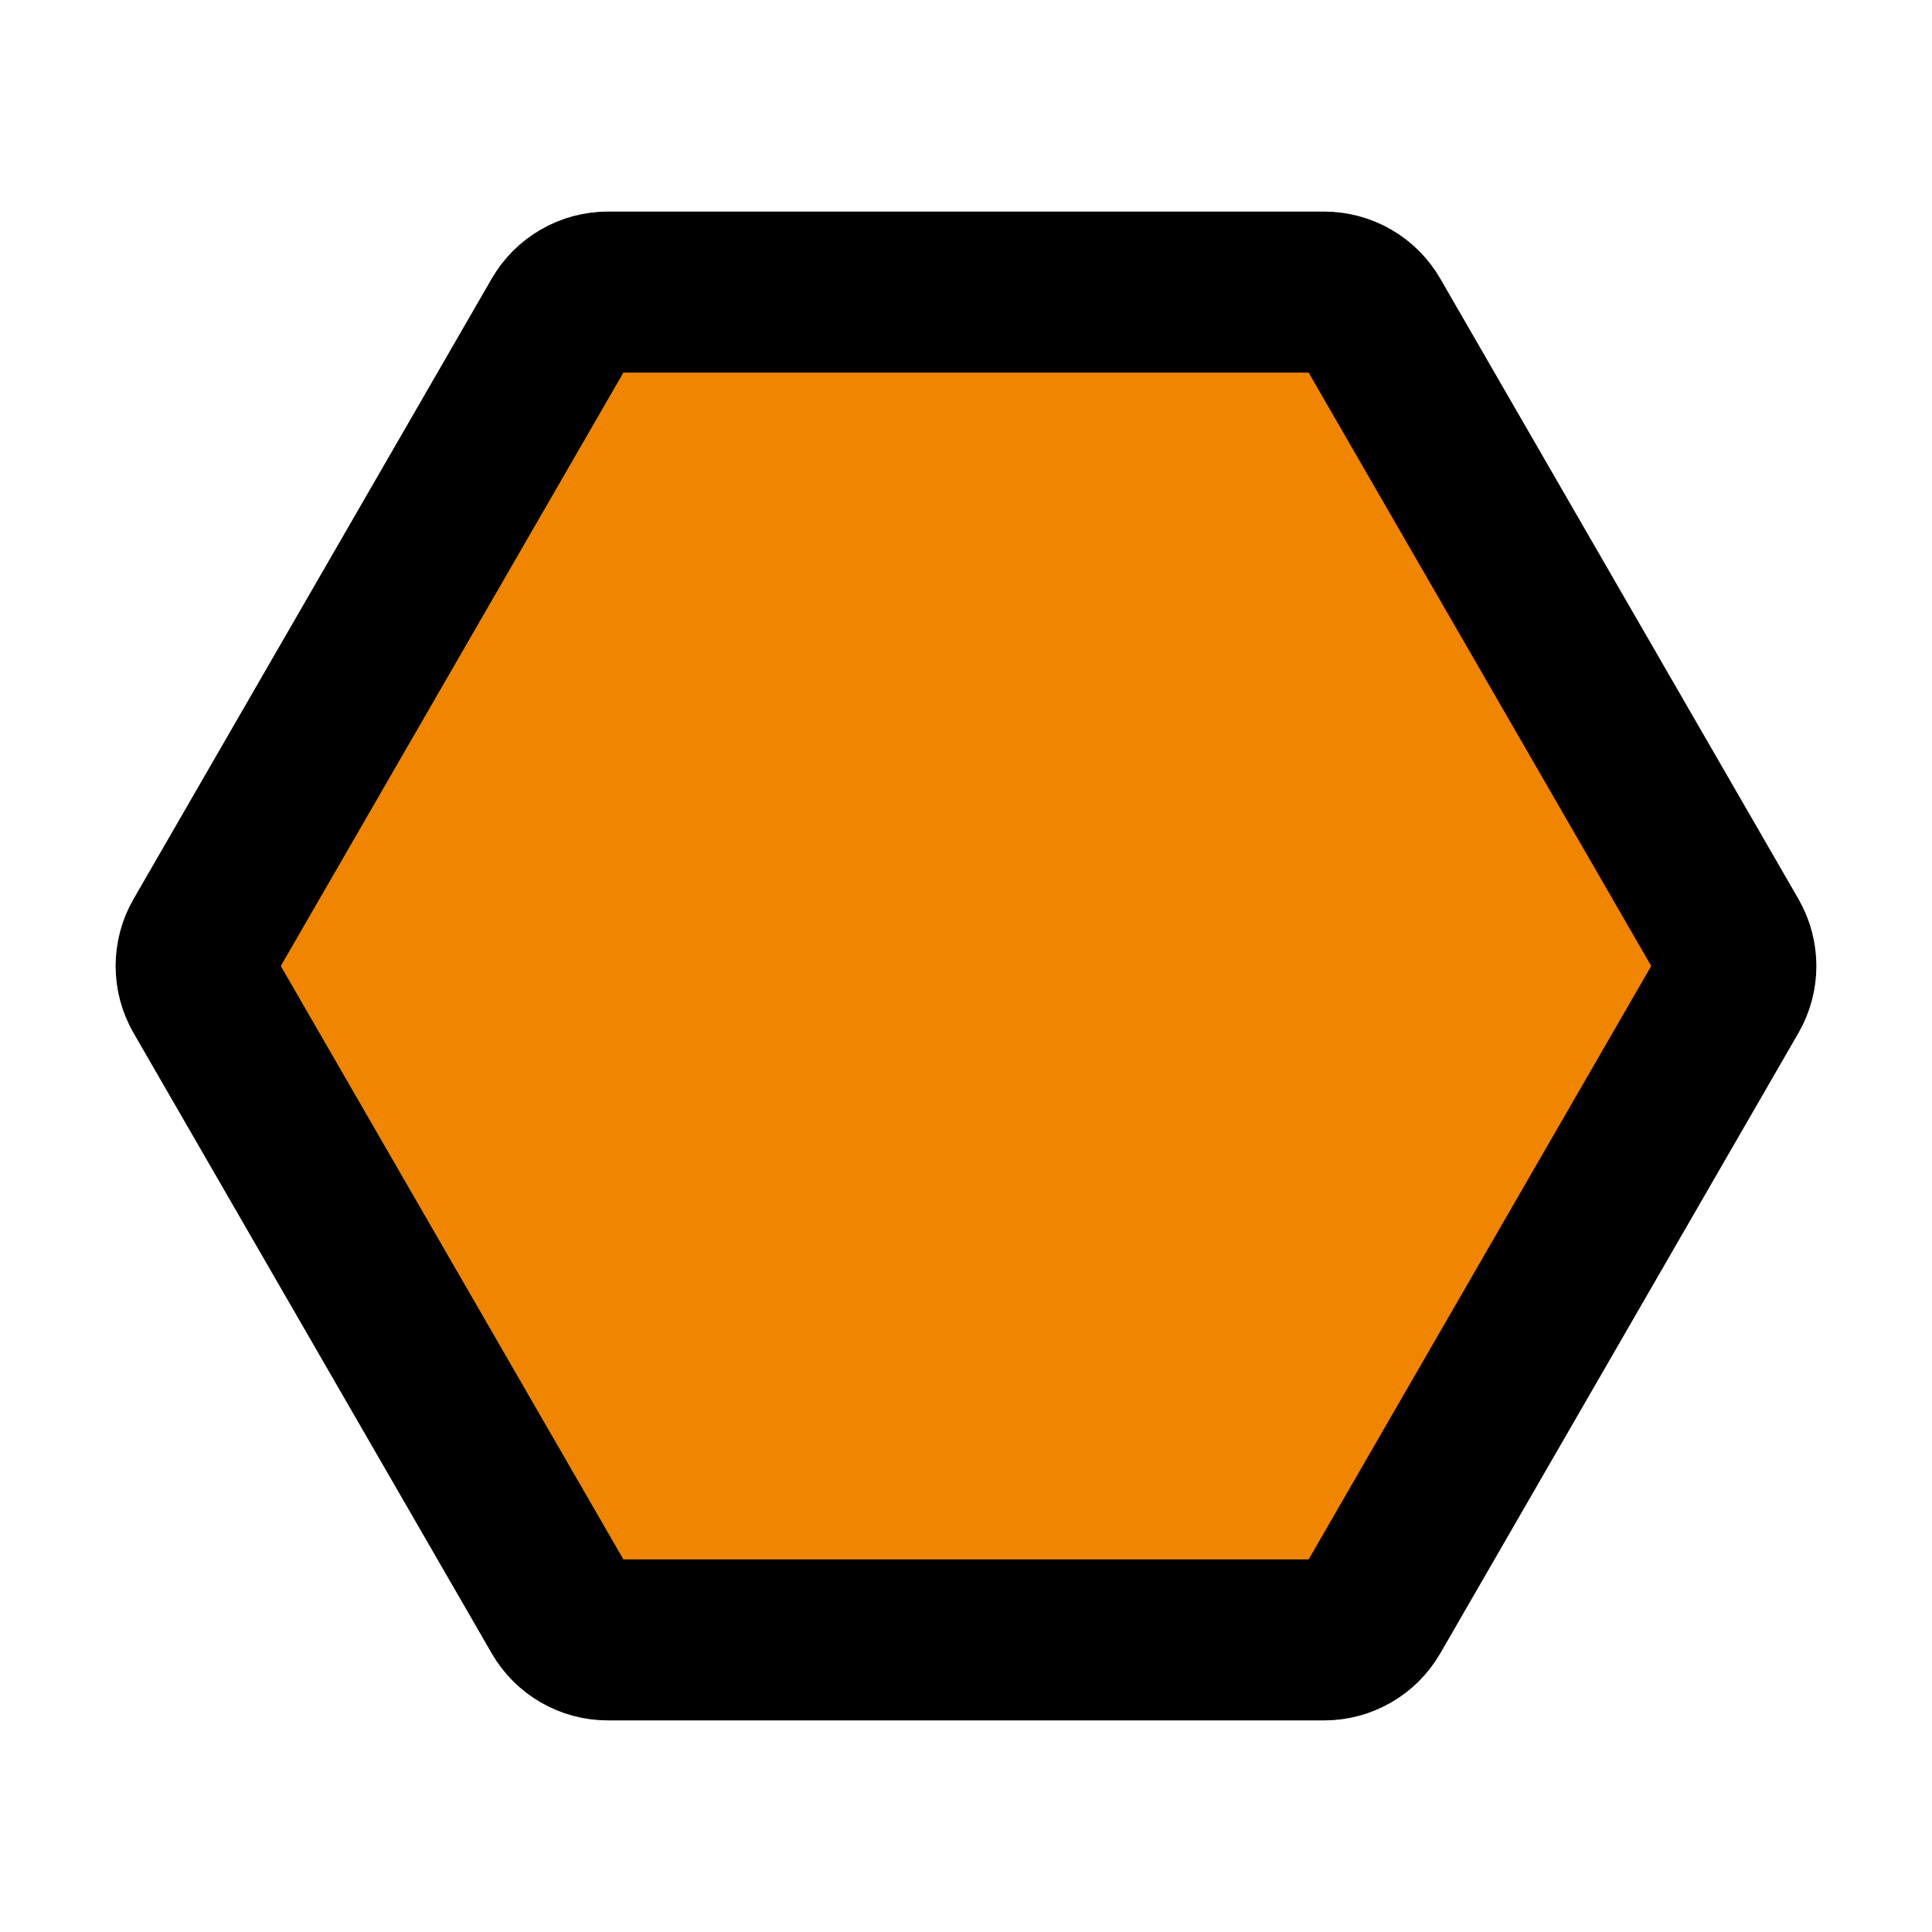
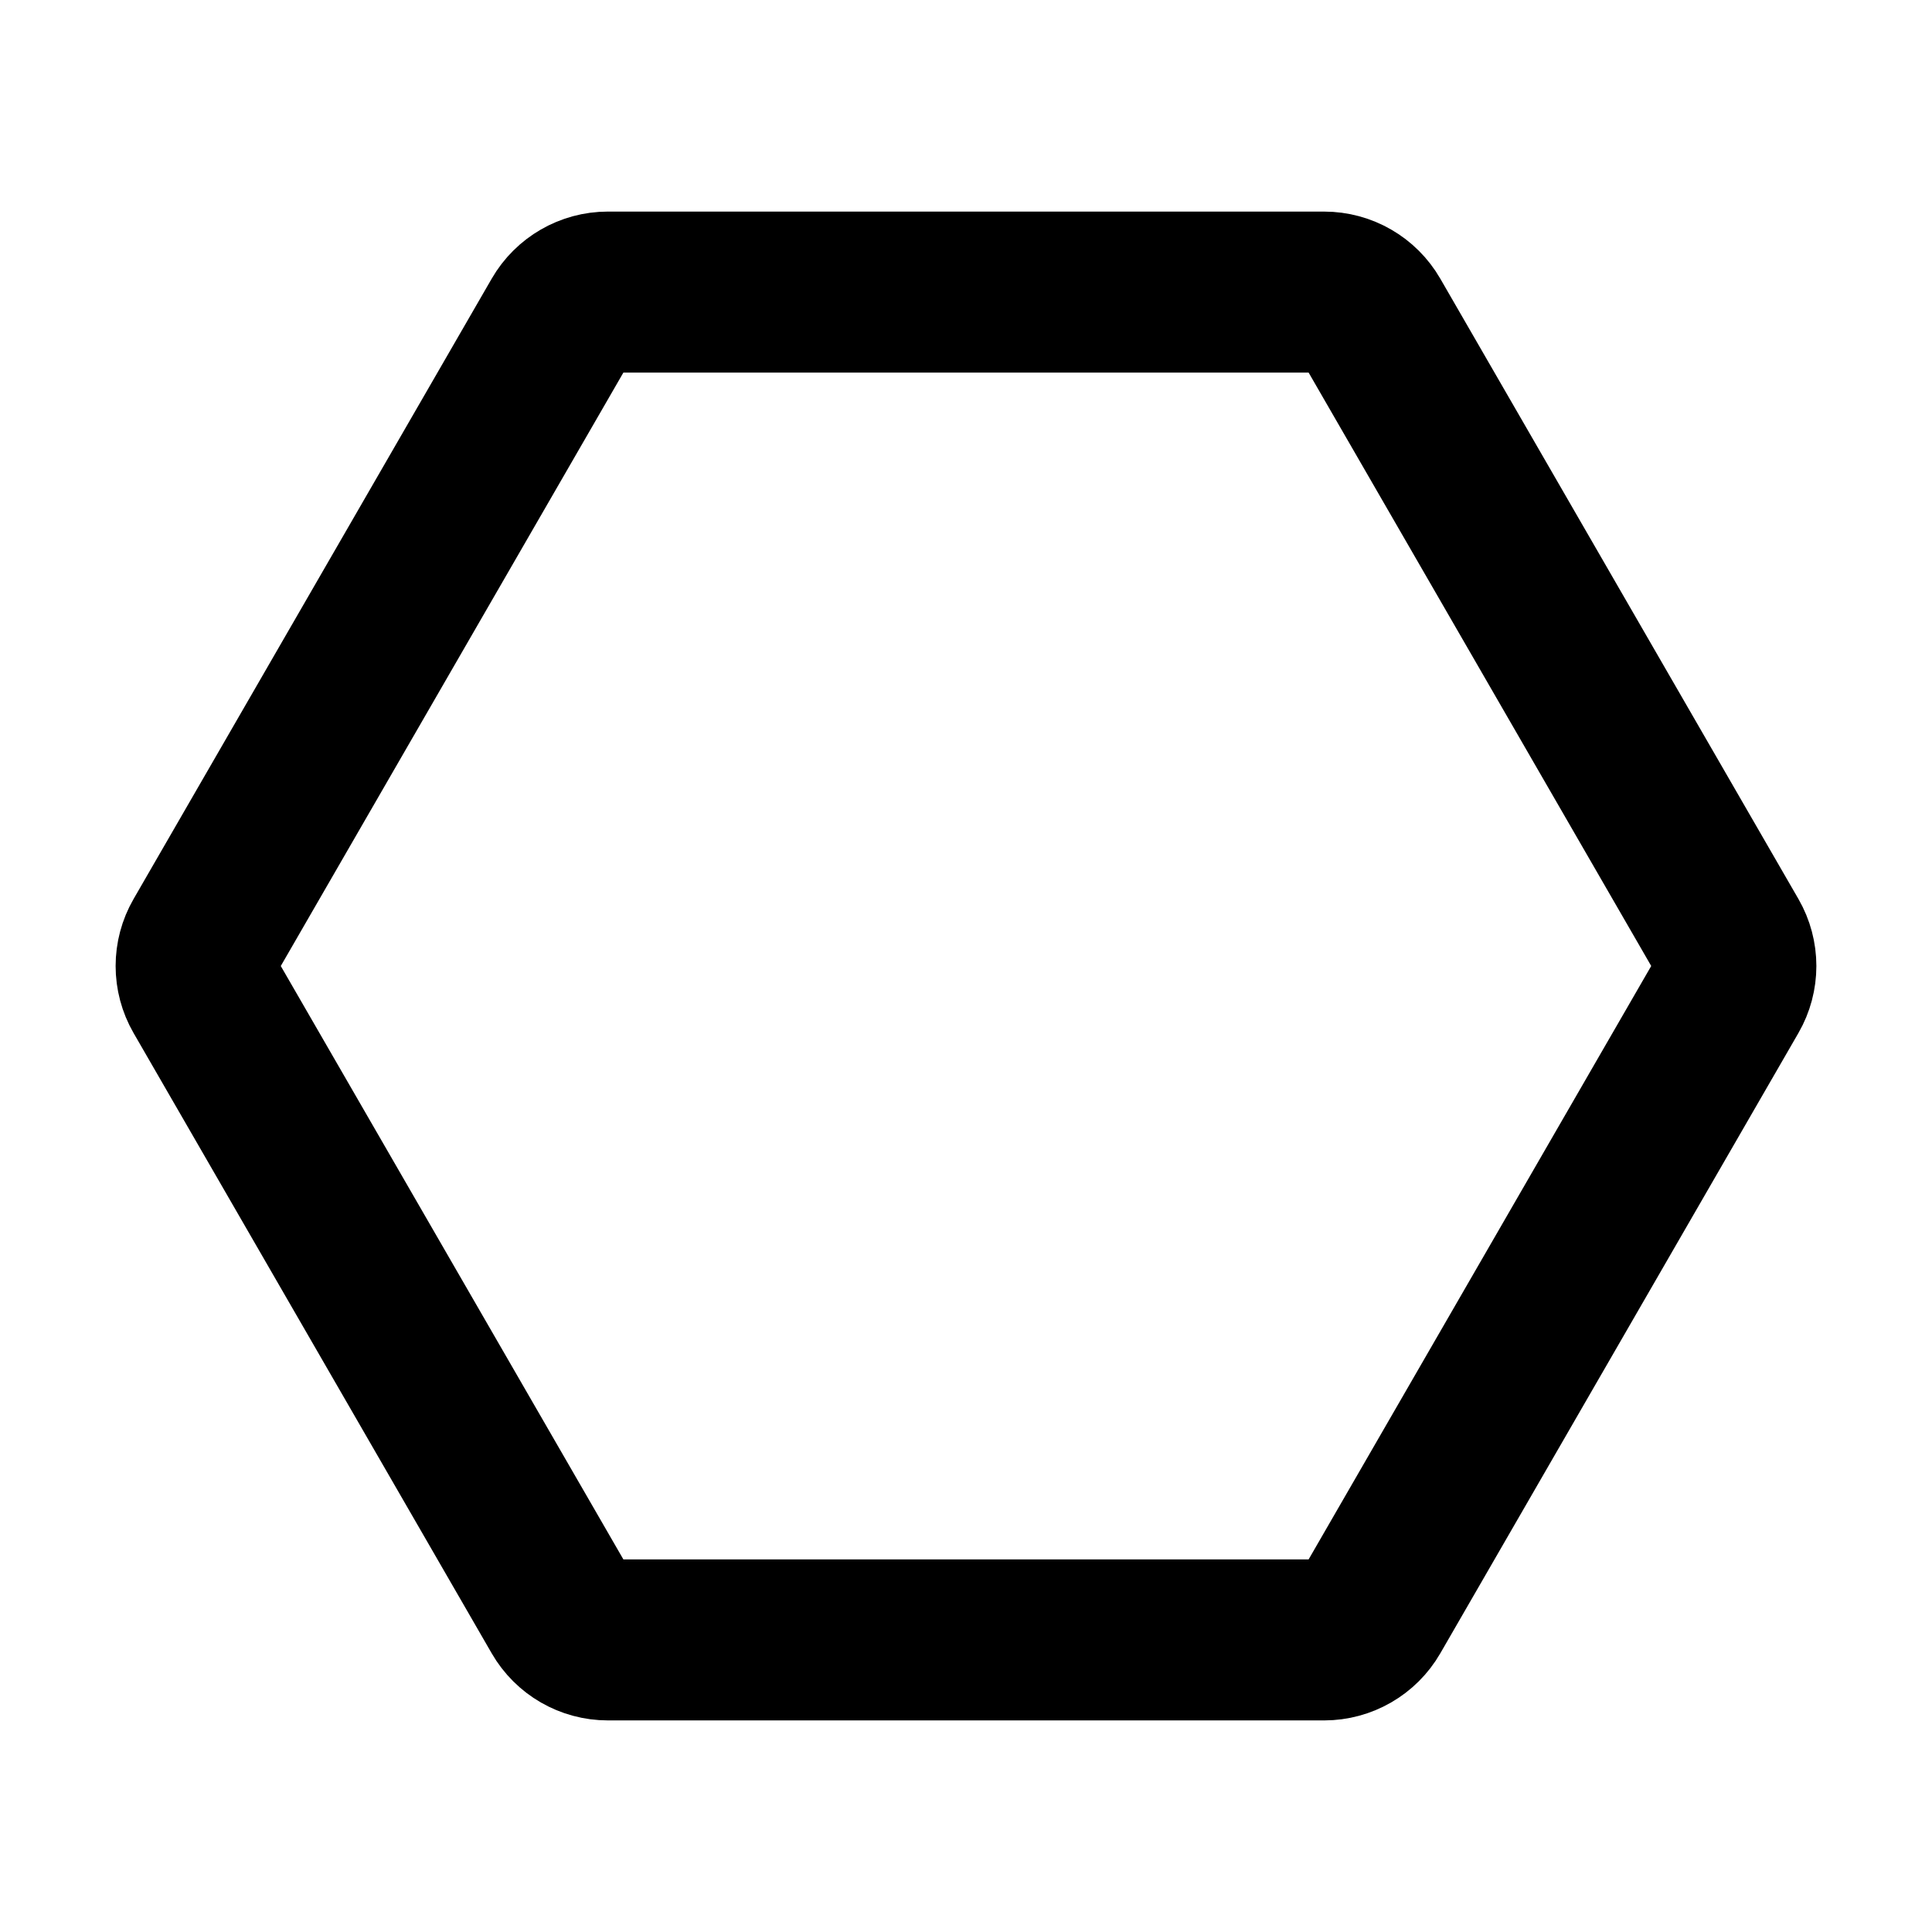
<svg xmlns="http://www.w3.org/2000/svg" id="emoji" viewBox="0 0 72 72">
  <g id="color">
-     <path fill="#F08502" transform="rotate(-30, 36, 36)" d="M35,7.577 C35.619,7.22 36.381,7.22 37,7.577 L60.115,20.923 C60.734,21.28 61.115,21.94 61.115,22.655 L61.115,49.345 C61.115,50.06 60.734,50.72 60.115,51.077 L37,64.423 C36.381,64.78 35.619,64.78 35,64.423 L11.885,51.077 C11.266,50.72 10.885,50.06 10.885,49.345 L10.885,22.655 C10.885,21.94 11.266,21.28 11.885,20.923 L35,7.577 z" />
-   </g>
+     </g>
  <g id="line">
    <path fill="None" stroke="#000000" stroke-width="6" transform="rotate(-30, 36, 36)" d="M35,7.577 C35.619,7.22 36.381,7.22 37,7.577 L60.115,20.923 C60.734,21.28 61.115,21.94 61.115,22.655 L61.115,49.345 C61.115,50.06 60.734,50.72 60.115,51.077 L37,64.423 C36.381,64.78 35.619,64.78 35,64.423 L11.885,51.077 C11.266,50.72 10.885,50.06 10.885,49.345 L10.885,22.655 C10.885,21.94 11.266,21.28 11.885,20.923 L35,7.577 z" />
  </g>
</svg>